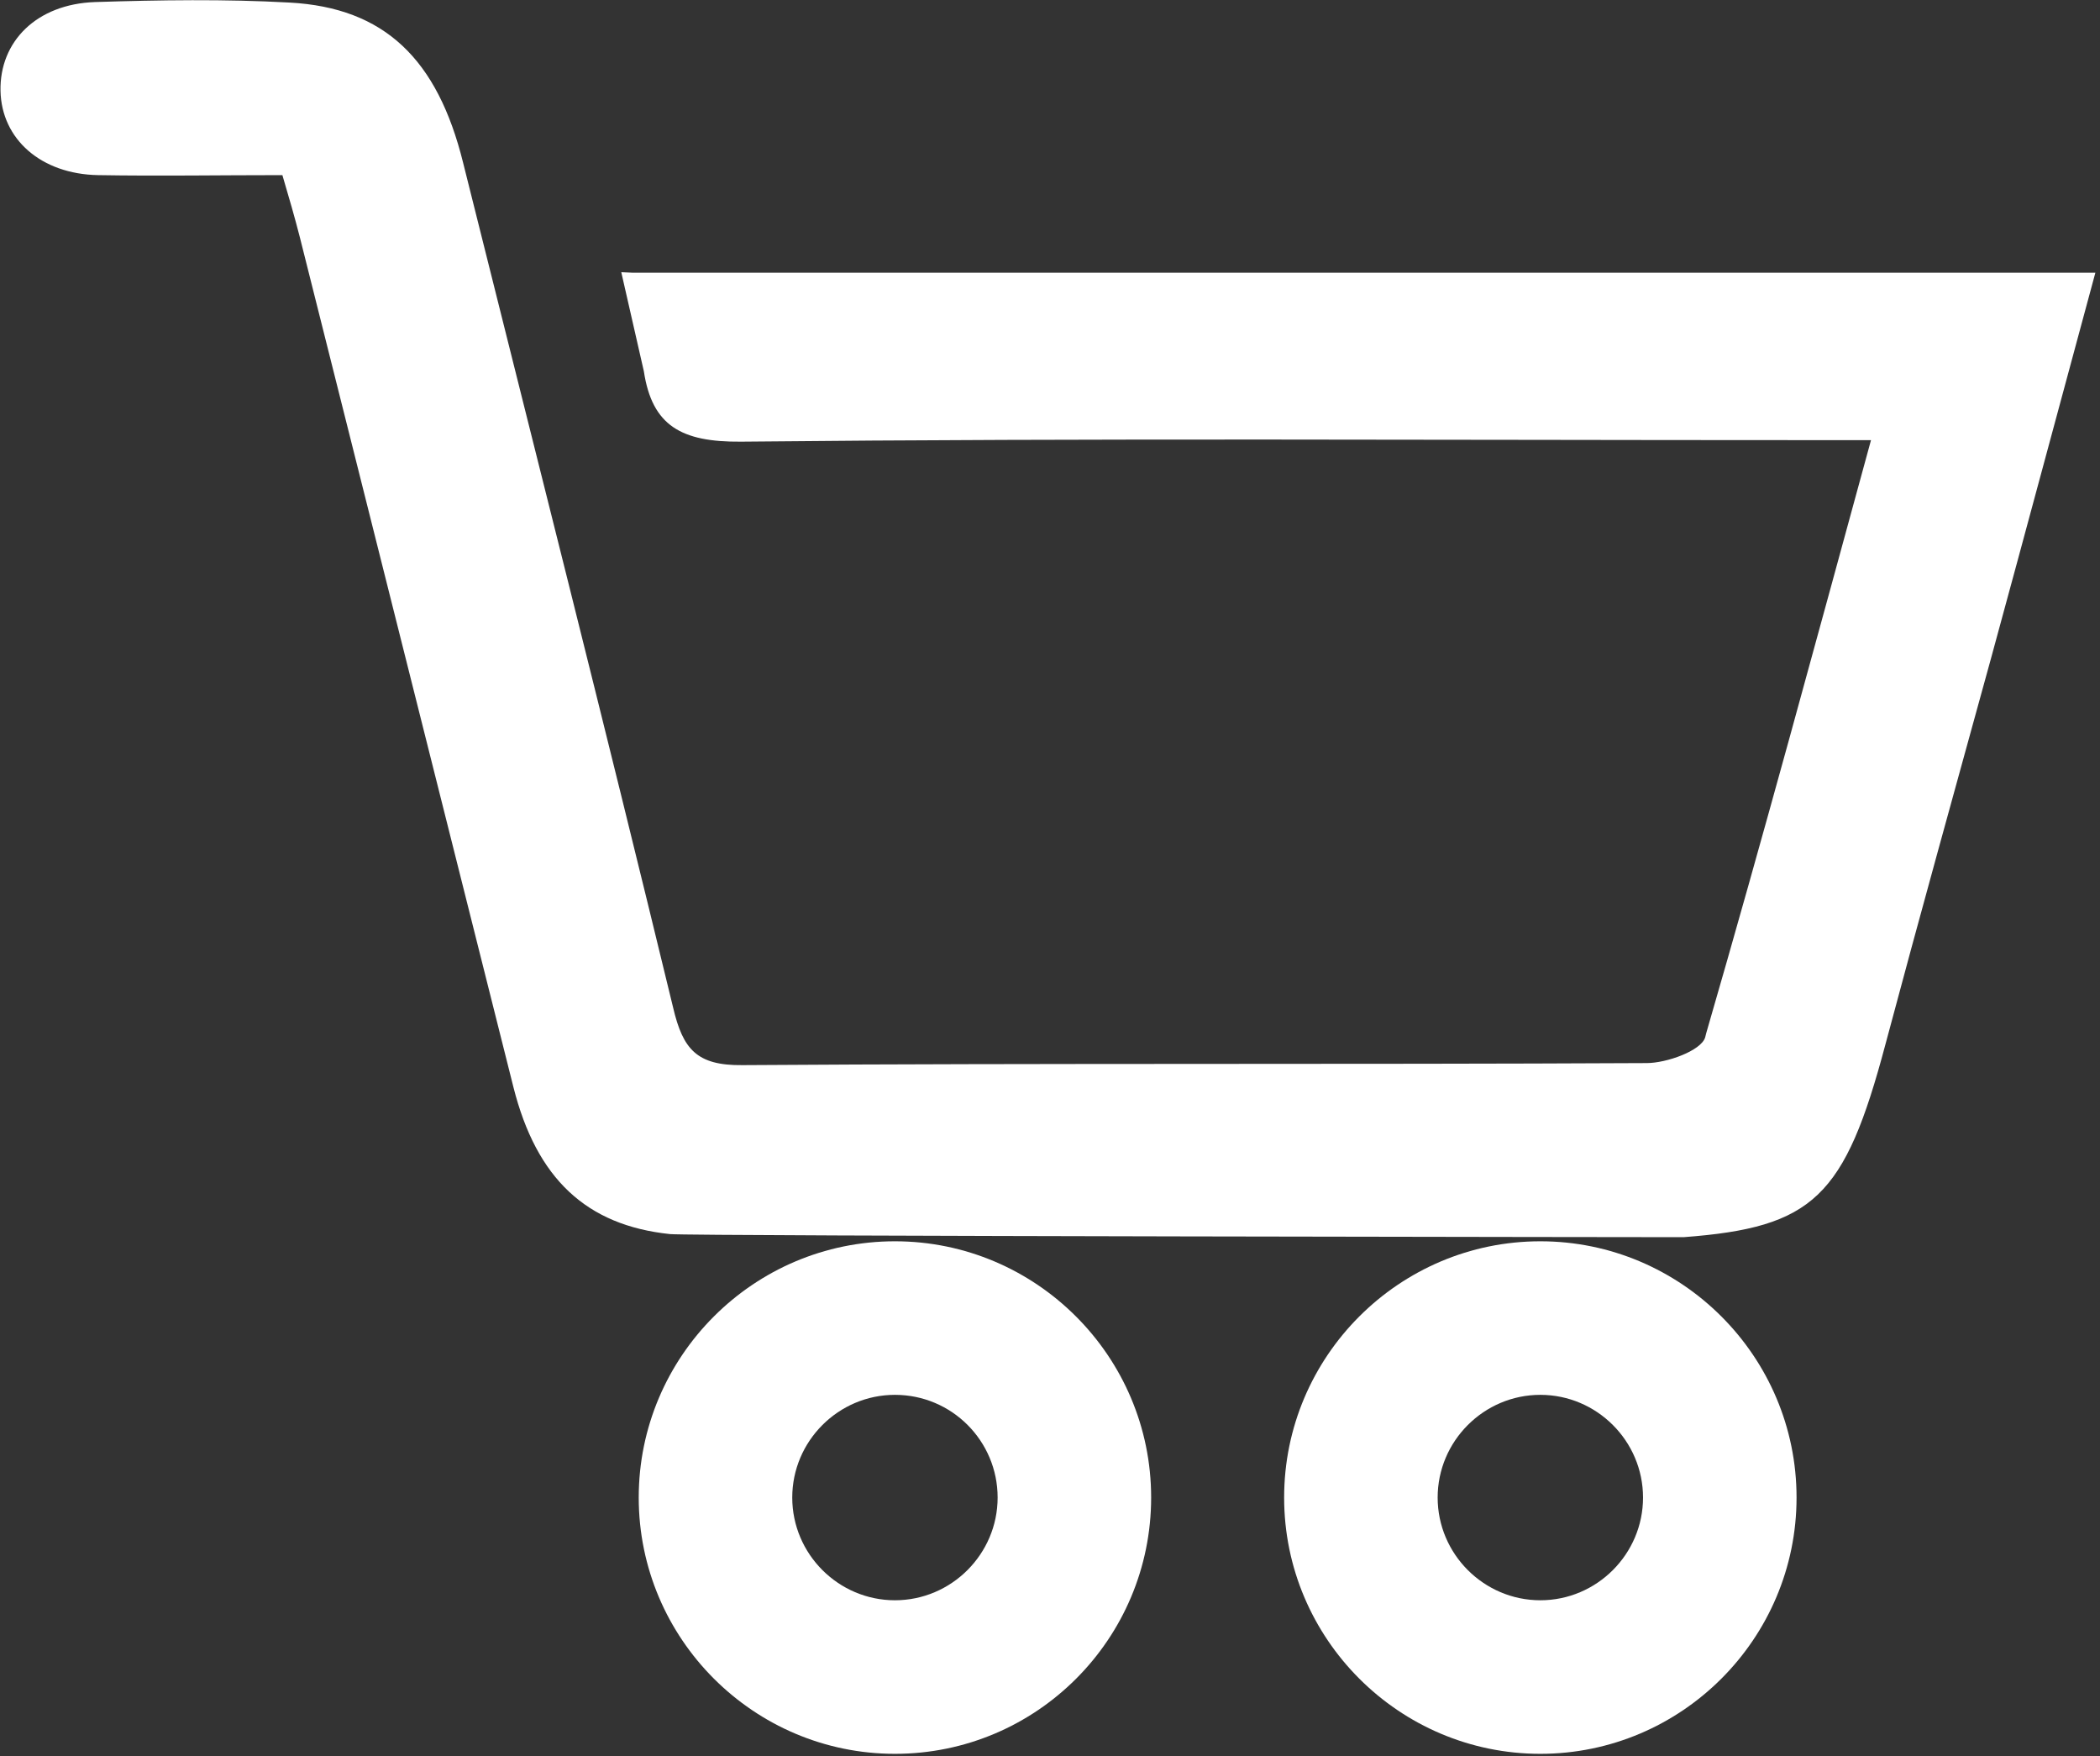
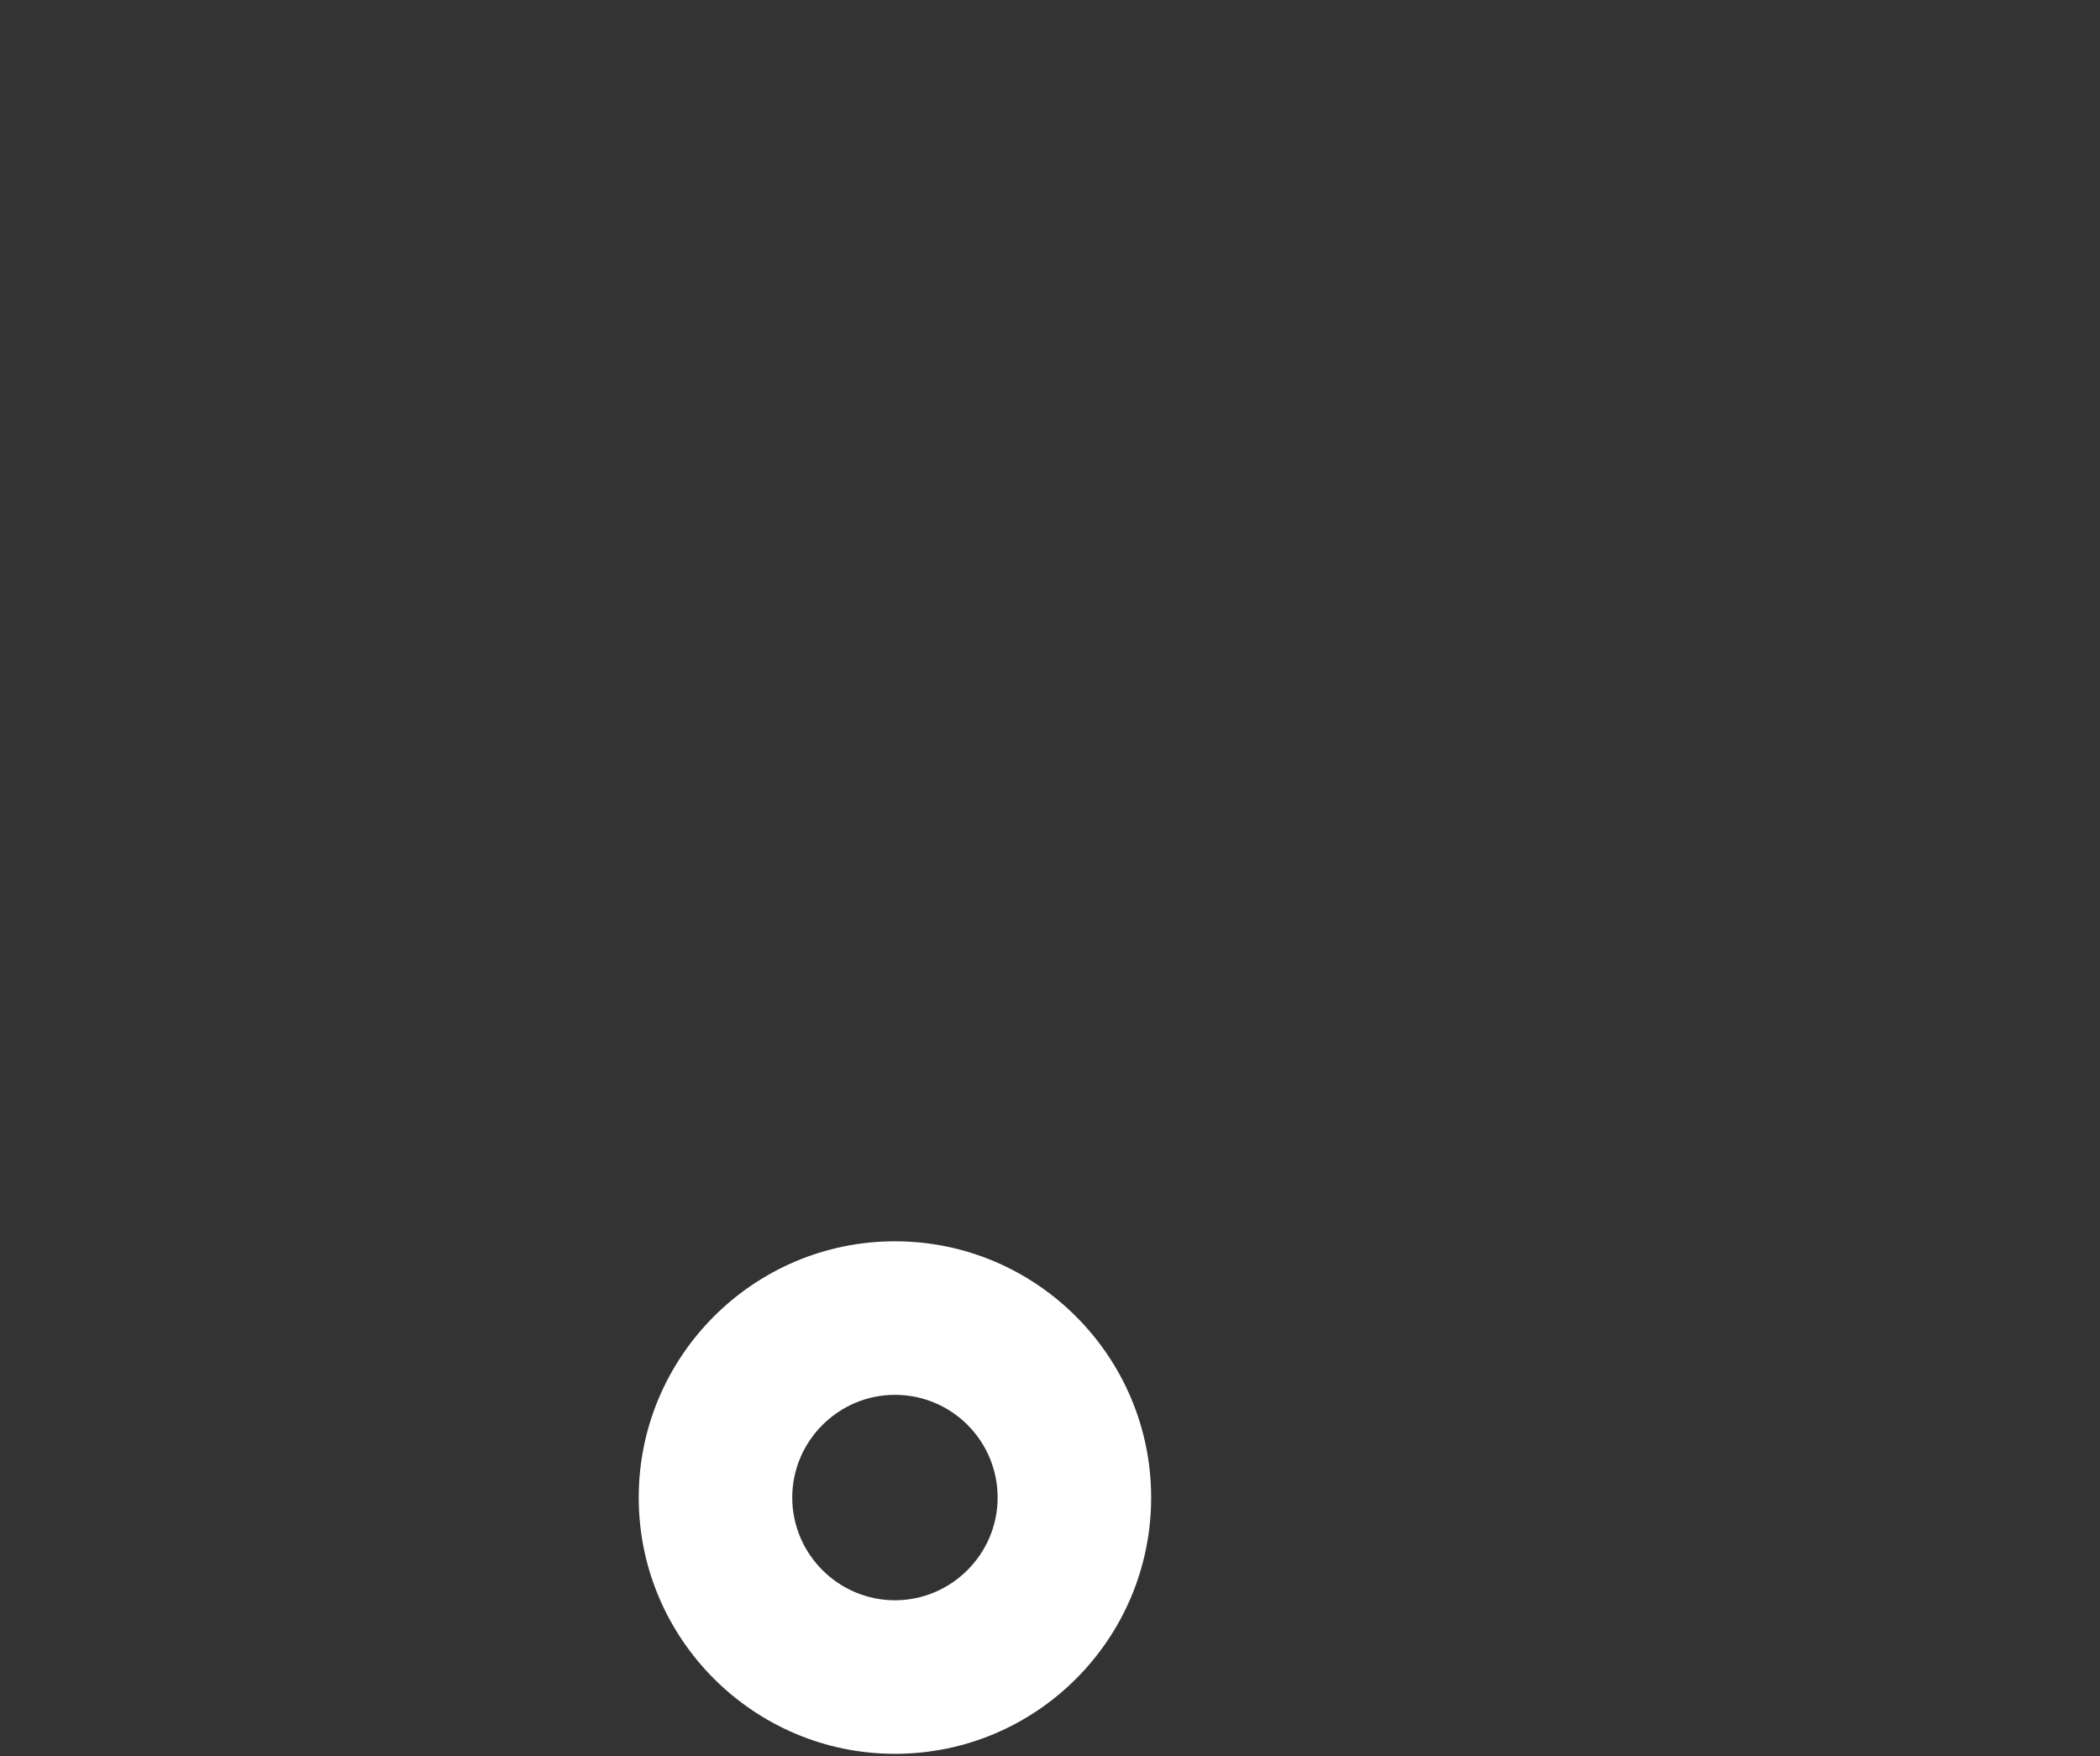
<svg xmlns="http://www.w3.org/2000/svg" version="1.1" id="Layer_1" x="0px" y="0px" viewBox="0 0 409 342" style="enable-background:new 0 0 409 342;" xml:space="preserve">
  <rect x="0" y="0" width="409" height="342" fill="#333333" stroke="none" />
  <style type="text/css">
	.st0{fill:#FFFFFF;}
</style>
  <path class="st0" d="M174.3,341.5c-27.5,0-49.9-22.4-49.9-49.9s22.4-49.9,49.9-49.9s49.9,22.4,49.9,49.9S201.9,341.5,174.3,341.5z   M174.3,271.6c-11,0-20,9-20,20c0,11,9,20,20,20c11,0,20-9,20-20C194.3,280.6,185.4,271.6,174.3,271.6z" />
-   <path class="st0" d="M300,341.5c-27.5,0-49.9-22.4-49.9-49.9s22.4-49.9,49.9-49.9s49.9,22.4,49.9,49.9S327.5,341.5,300,341.5z   M300,271.6c-11,0-20,9-20,20c0,11,9,20,20,20s20-9,20-20C320,280.6,311,271.6,300,271.6z" />
-   <path class="st0" d="M123.1,53.1C123,53,123,53,123.1,53.1L121,53l4.4,19.3c1.6,10.6,7.3,13.8,18.9,13.7c68.5-0.7,137-0.3,205.5-0.3  h14.6c-10.8,39.5-21.1,77.6-32.1,115.5c-0.1,0.3-0.1,0.5-0.2,0.8c-0.8,2.6-7.5,5-11.4,5c-58.7,0.3-117.4,0-176.1,0.4  c-8.9,0.1-11.6-3.1-13.5-11.2c-13.3-54.9-27.2-109.7-40.9-164.5c-5-20.2-15.3-30.2-33.8-31.2C43.8-0.2,31.1,0,18.5,0.4  C7.1,0.8-0.1,8.1,0.1,17.7c0.2,9.4,7.9,16.2,19,16.4c11.8,0.2,23.6,0,35.9,0c1.3,4.4,2.4,8.2,3.4,12.1  c13.9,55.2,27.7,110.3,41.6,165.5c4.5,17.8,14.2,26.9,30.5,28.6c3.9,0.4,196.7,0.6,197.4,0.6c25.3-1.9,31.4-7.8,39.3-37.5  c6.7-25.1,13.7-50.2,20.6-75.3c6.8-24.9,13.5-49.9,20.3-75H123.1z" />
</svg>